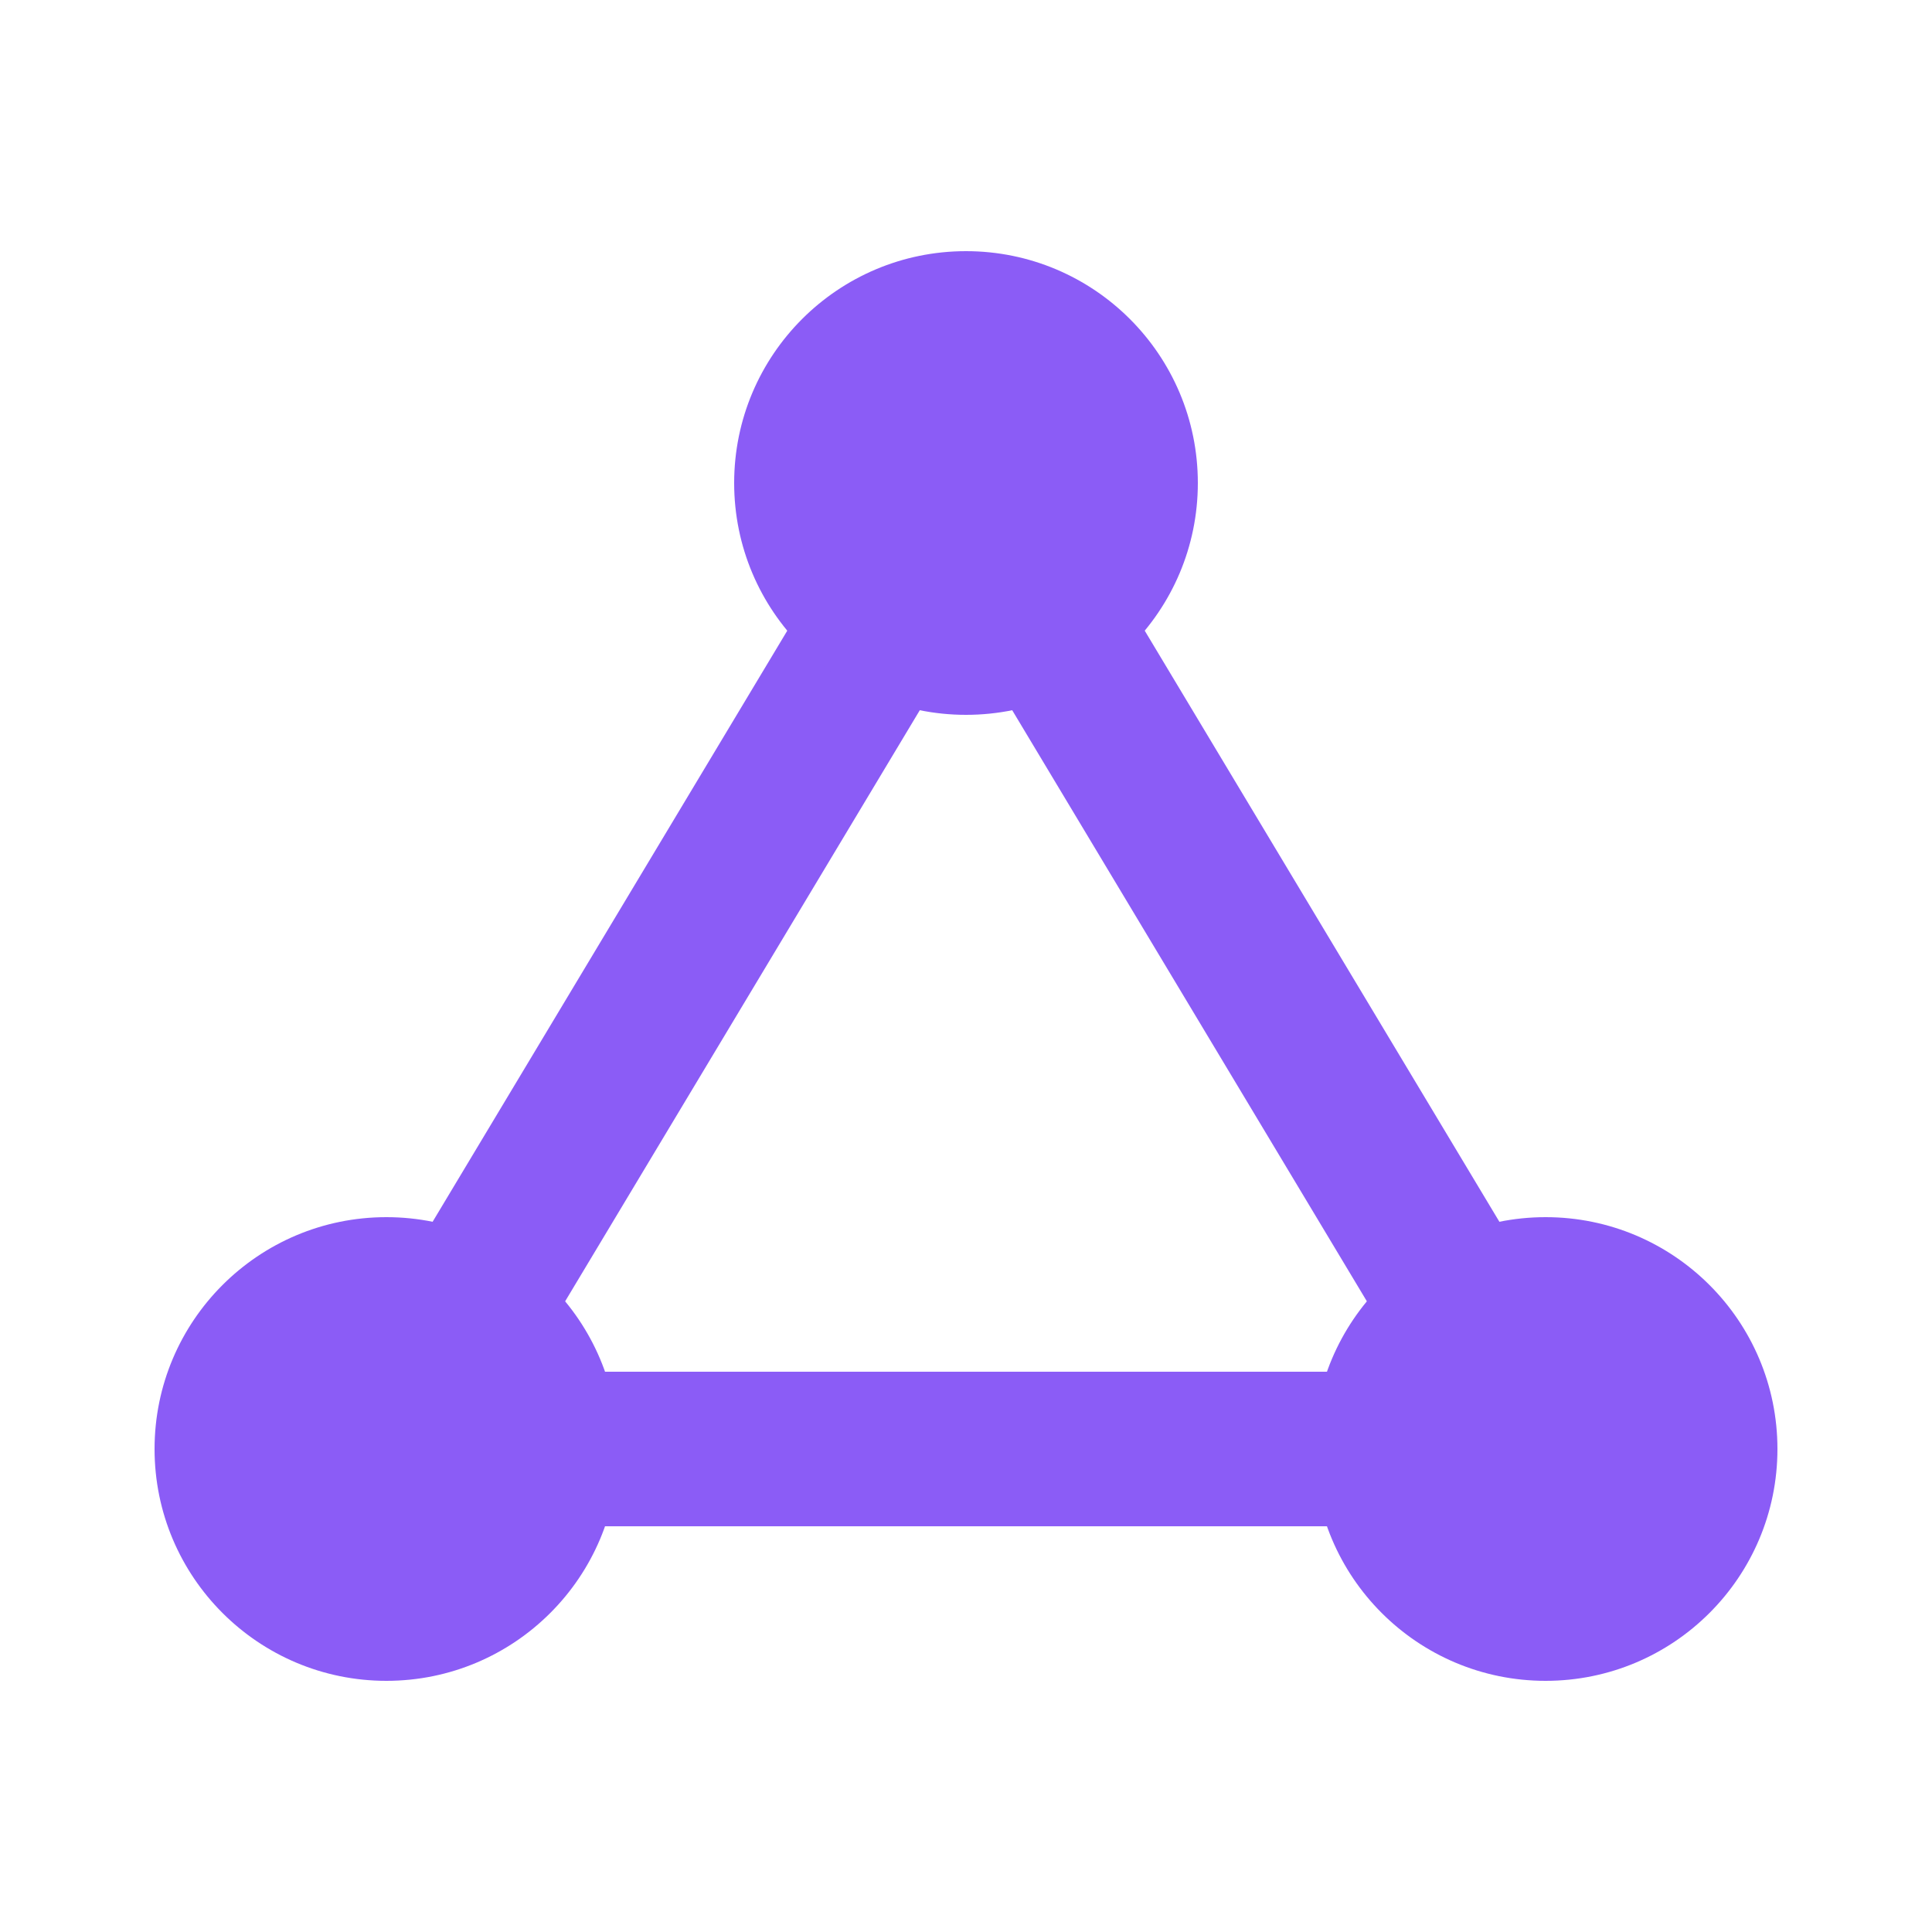
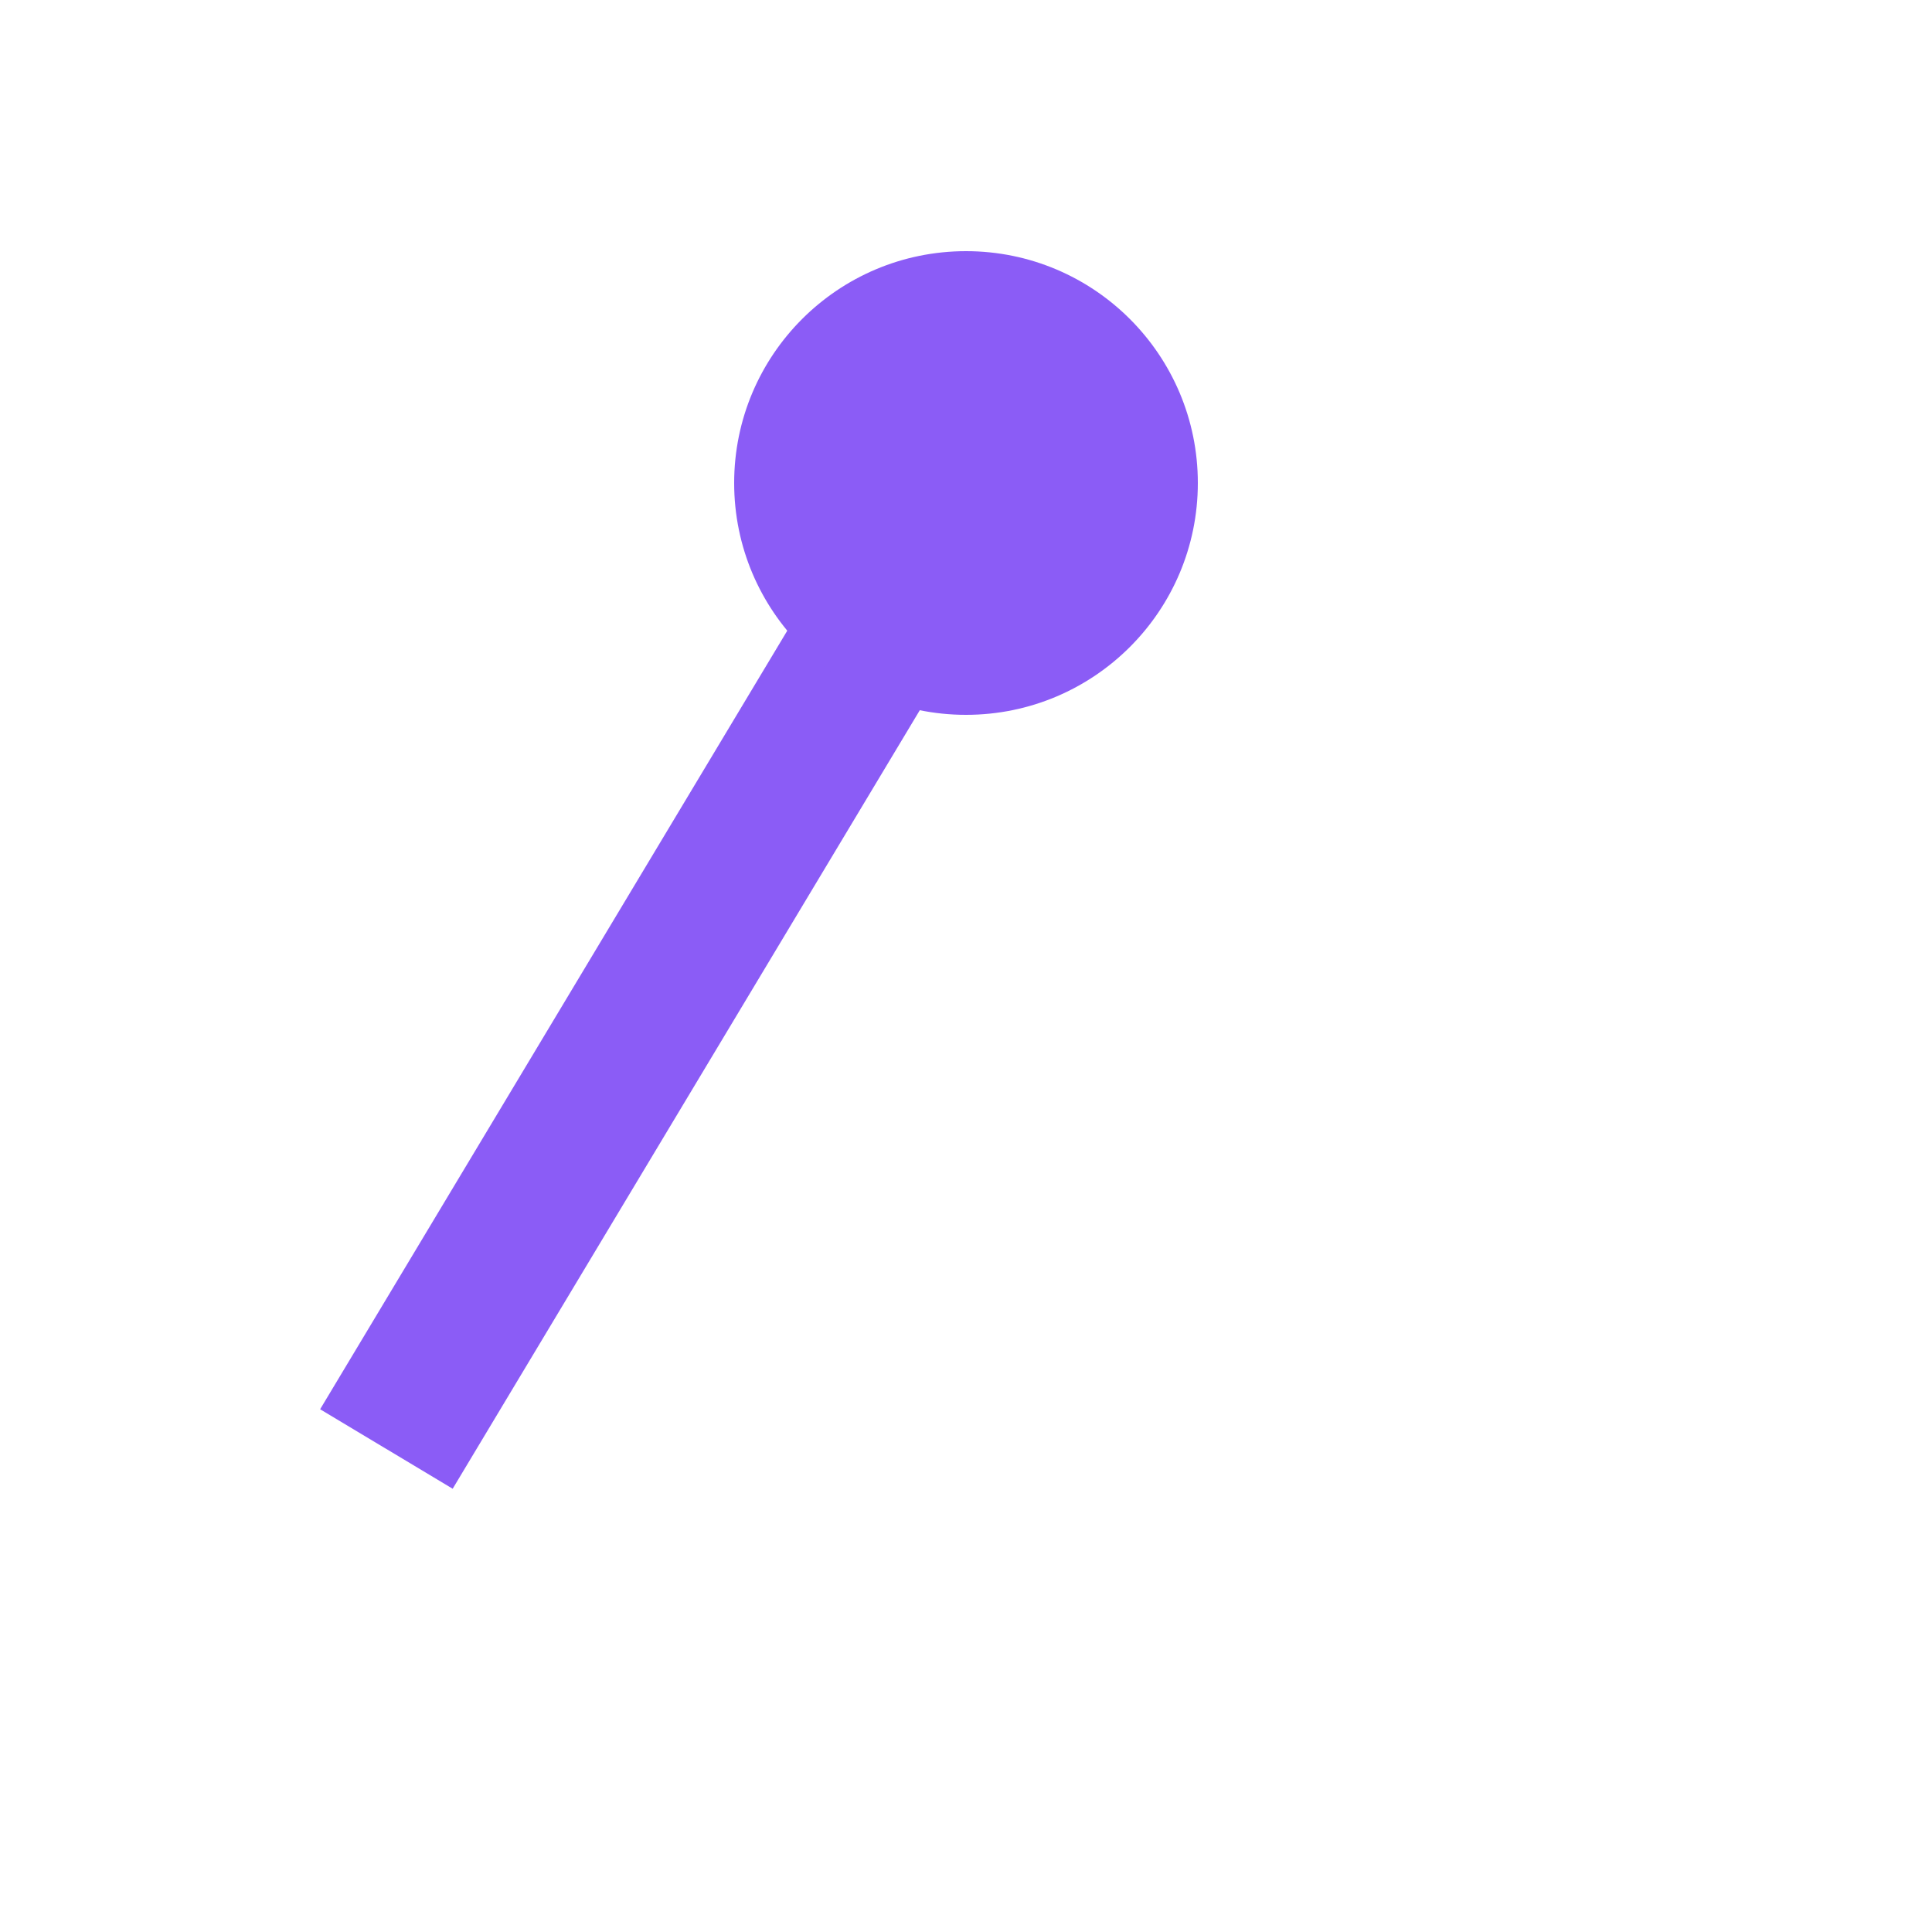
<svg xmlns="http://www.w3.org/2000/svg" viewBox="0 0 100 100">
  <line x1="20" y1="75" x2="50" y2="25" stroke="#8b5cf6" stroke-width="8" />
-   <line x1="80" y1="75" x2="50" y2="25" stroke="#8b5cf6" stroke-width="8" />
-   <line x1="20" y1="75" x2="80" y2="75" stroke="#8b5cf6" stroke-width="8" />
-   <circle cx="20" cy="75" r="12" fill="#8b5cf6" />
-   <circle cx="80" cy="75" r="12" fill="#8b5cf6" />
  <circle cx="50" cy="25" r="12" fill="#8b5cf6" />
</svg>